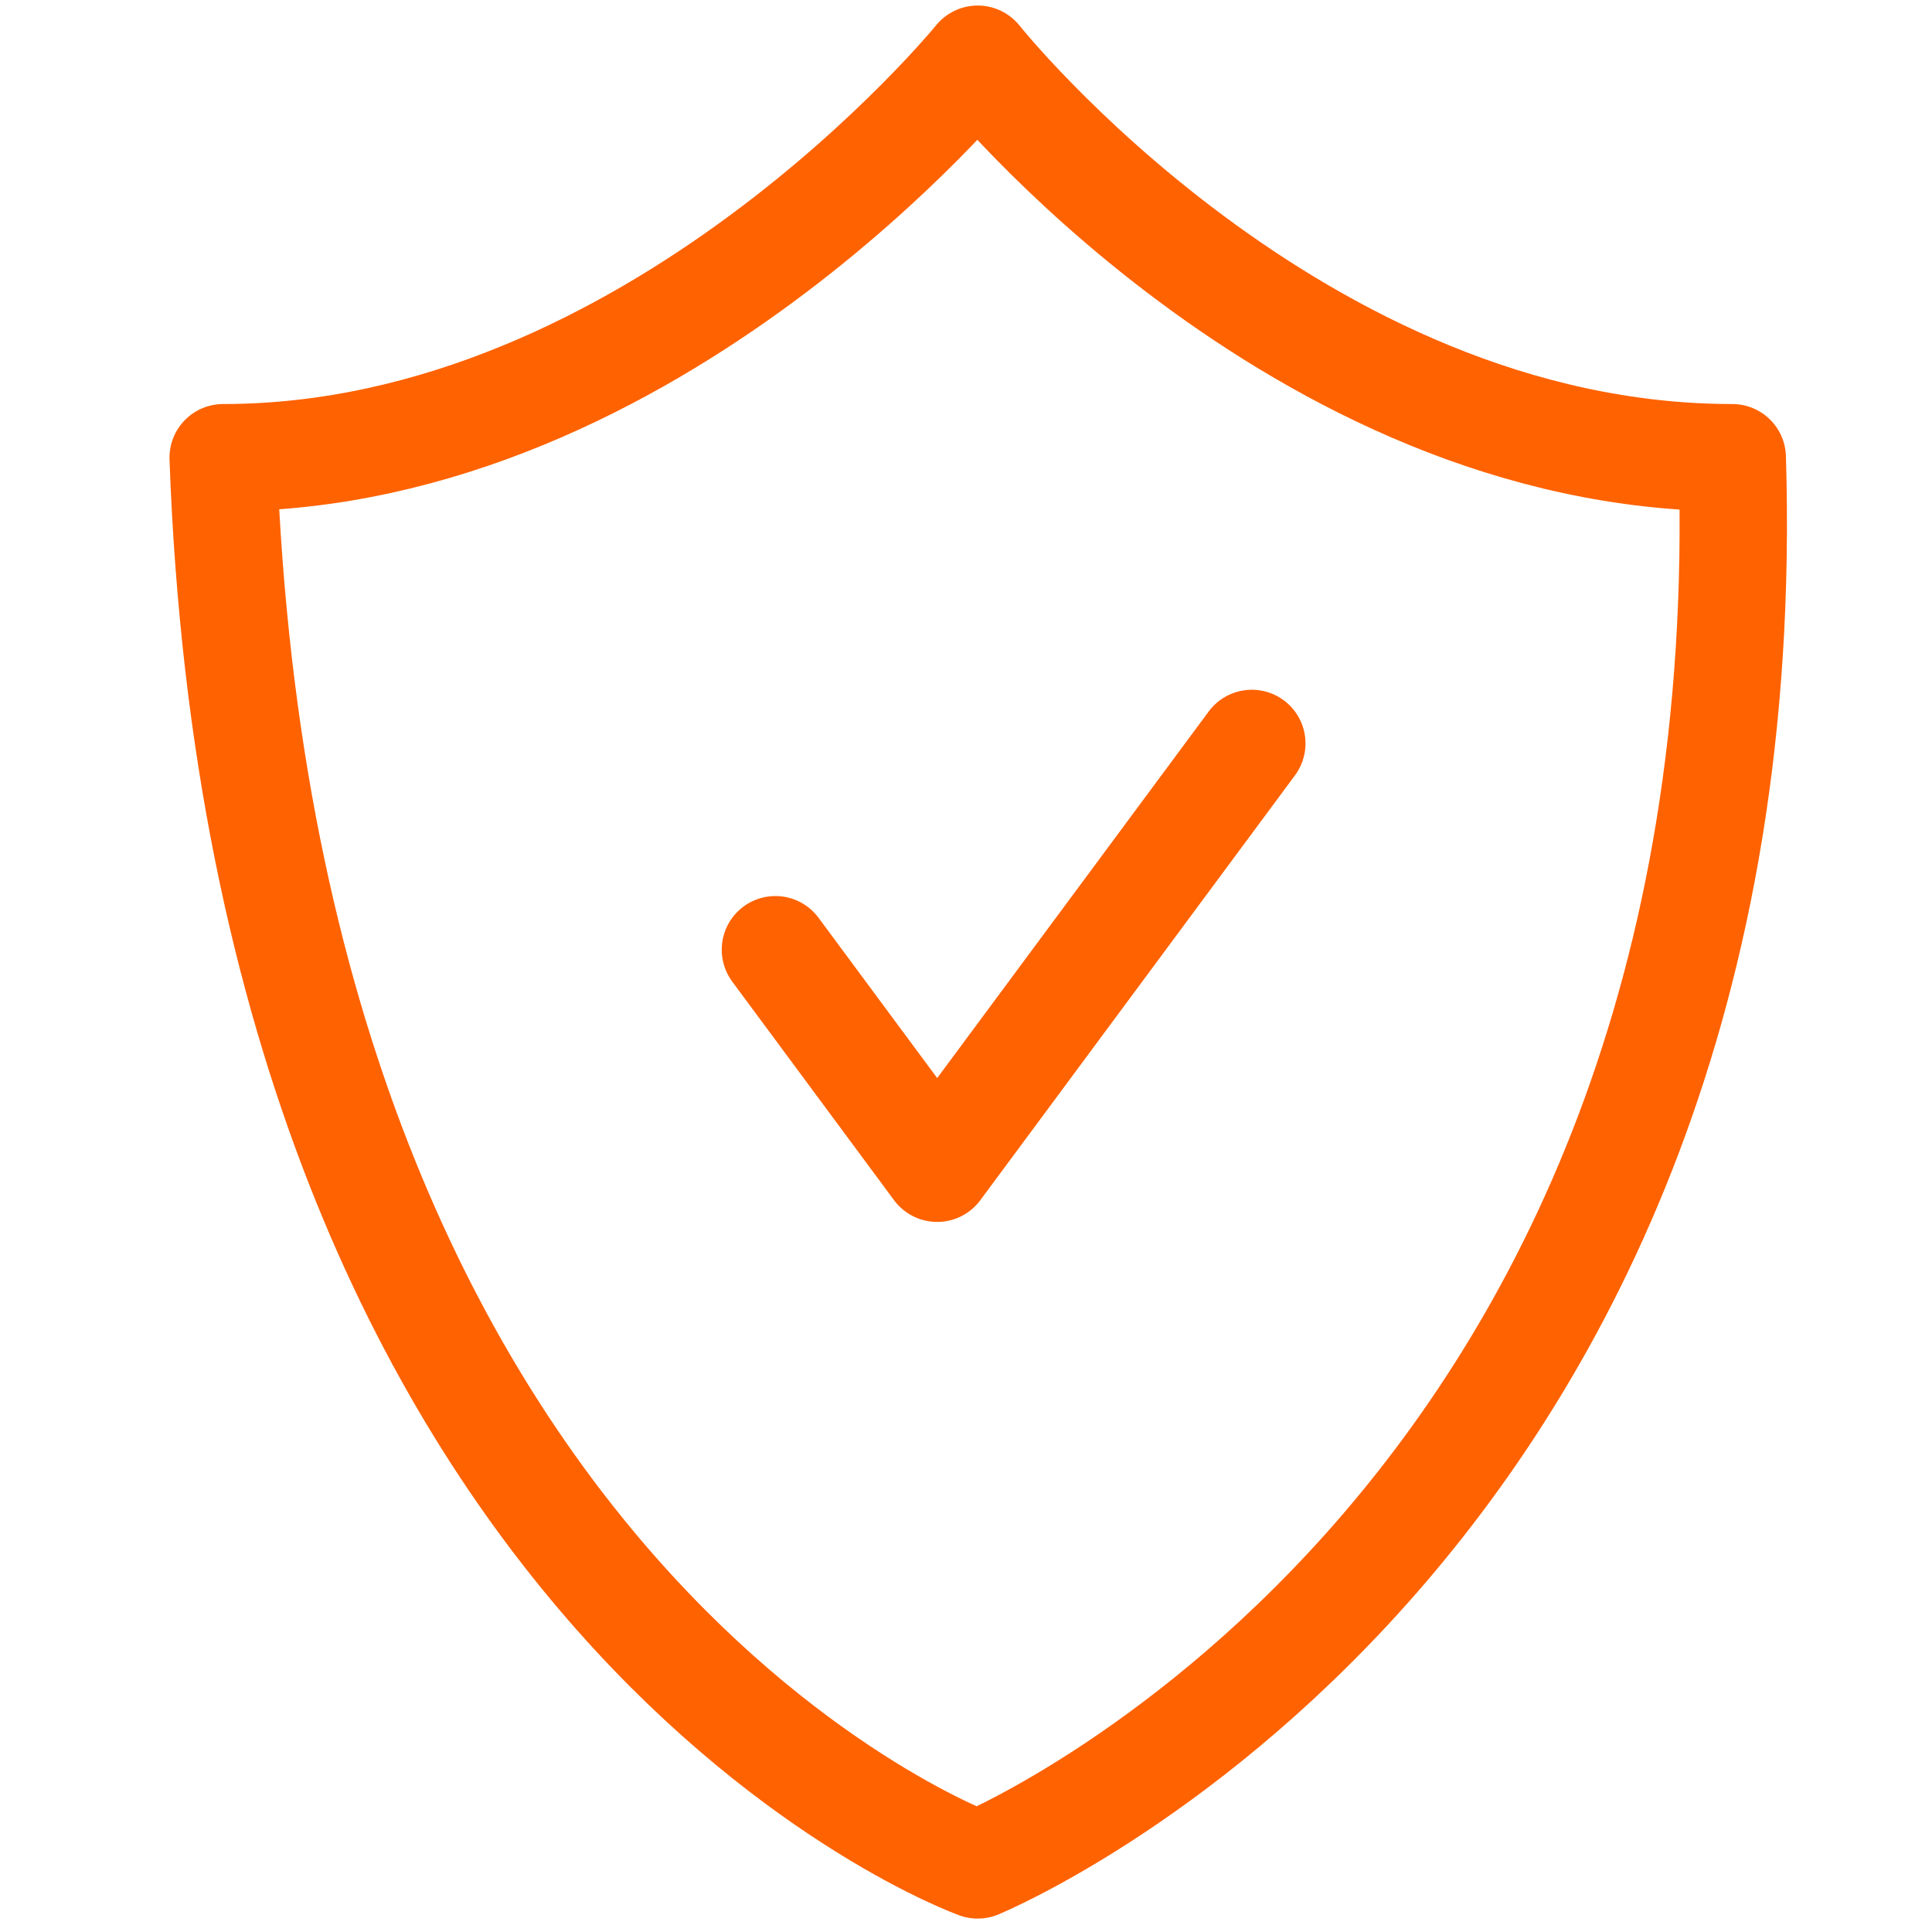
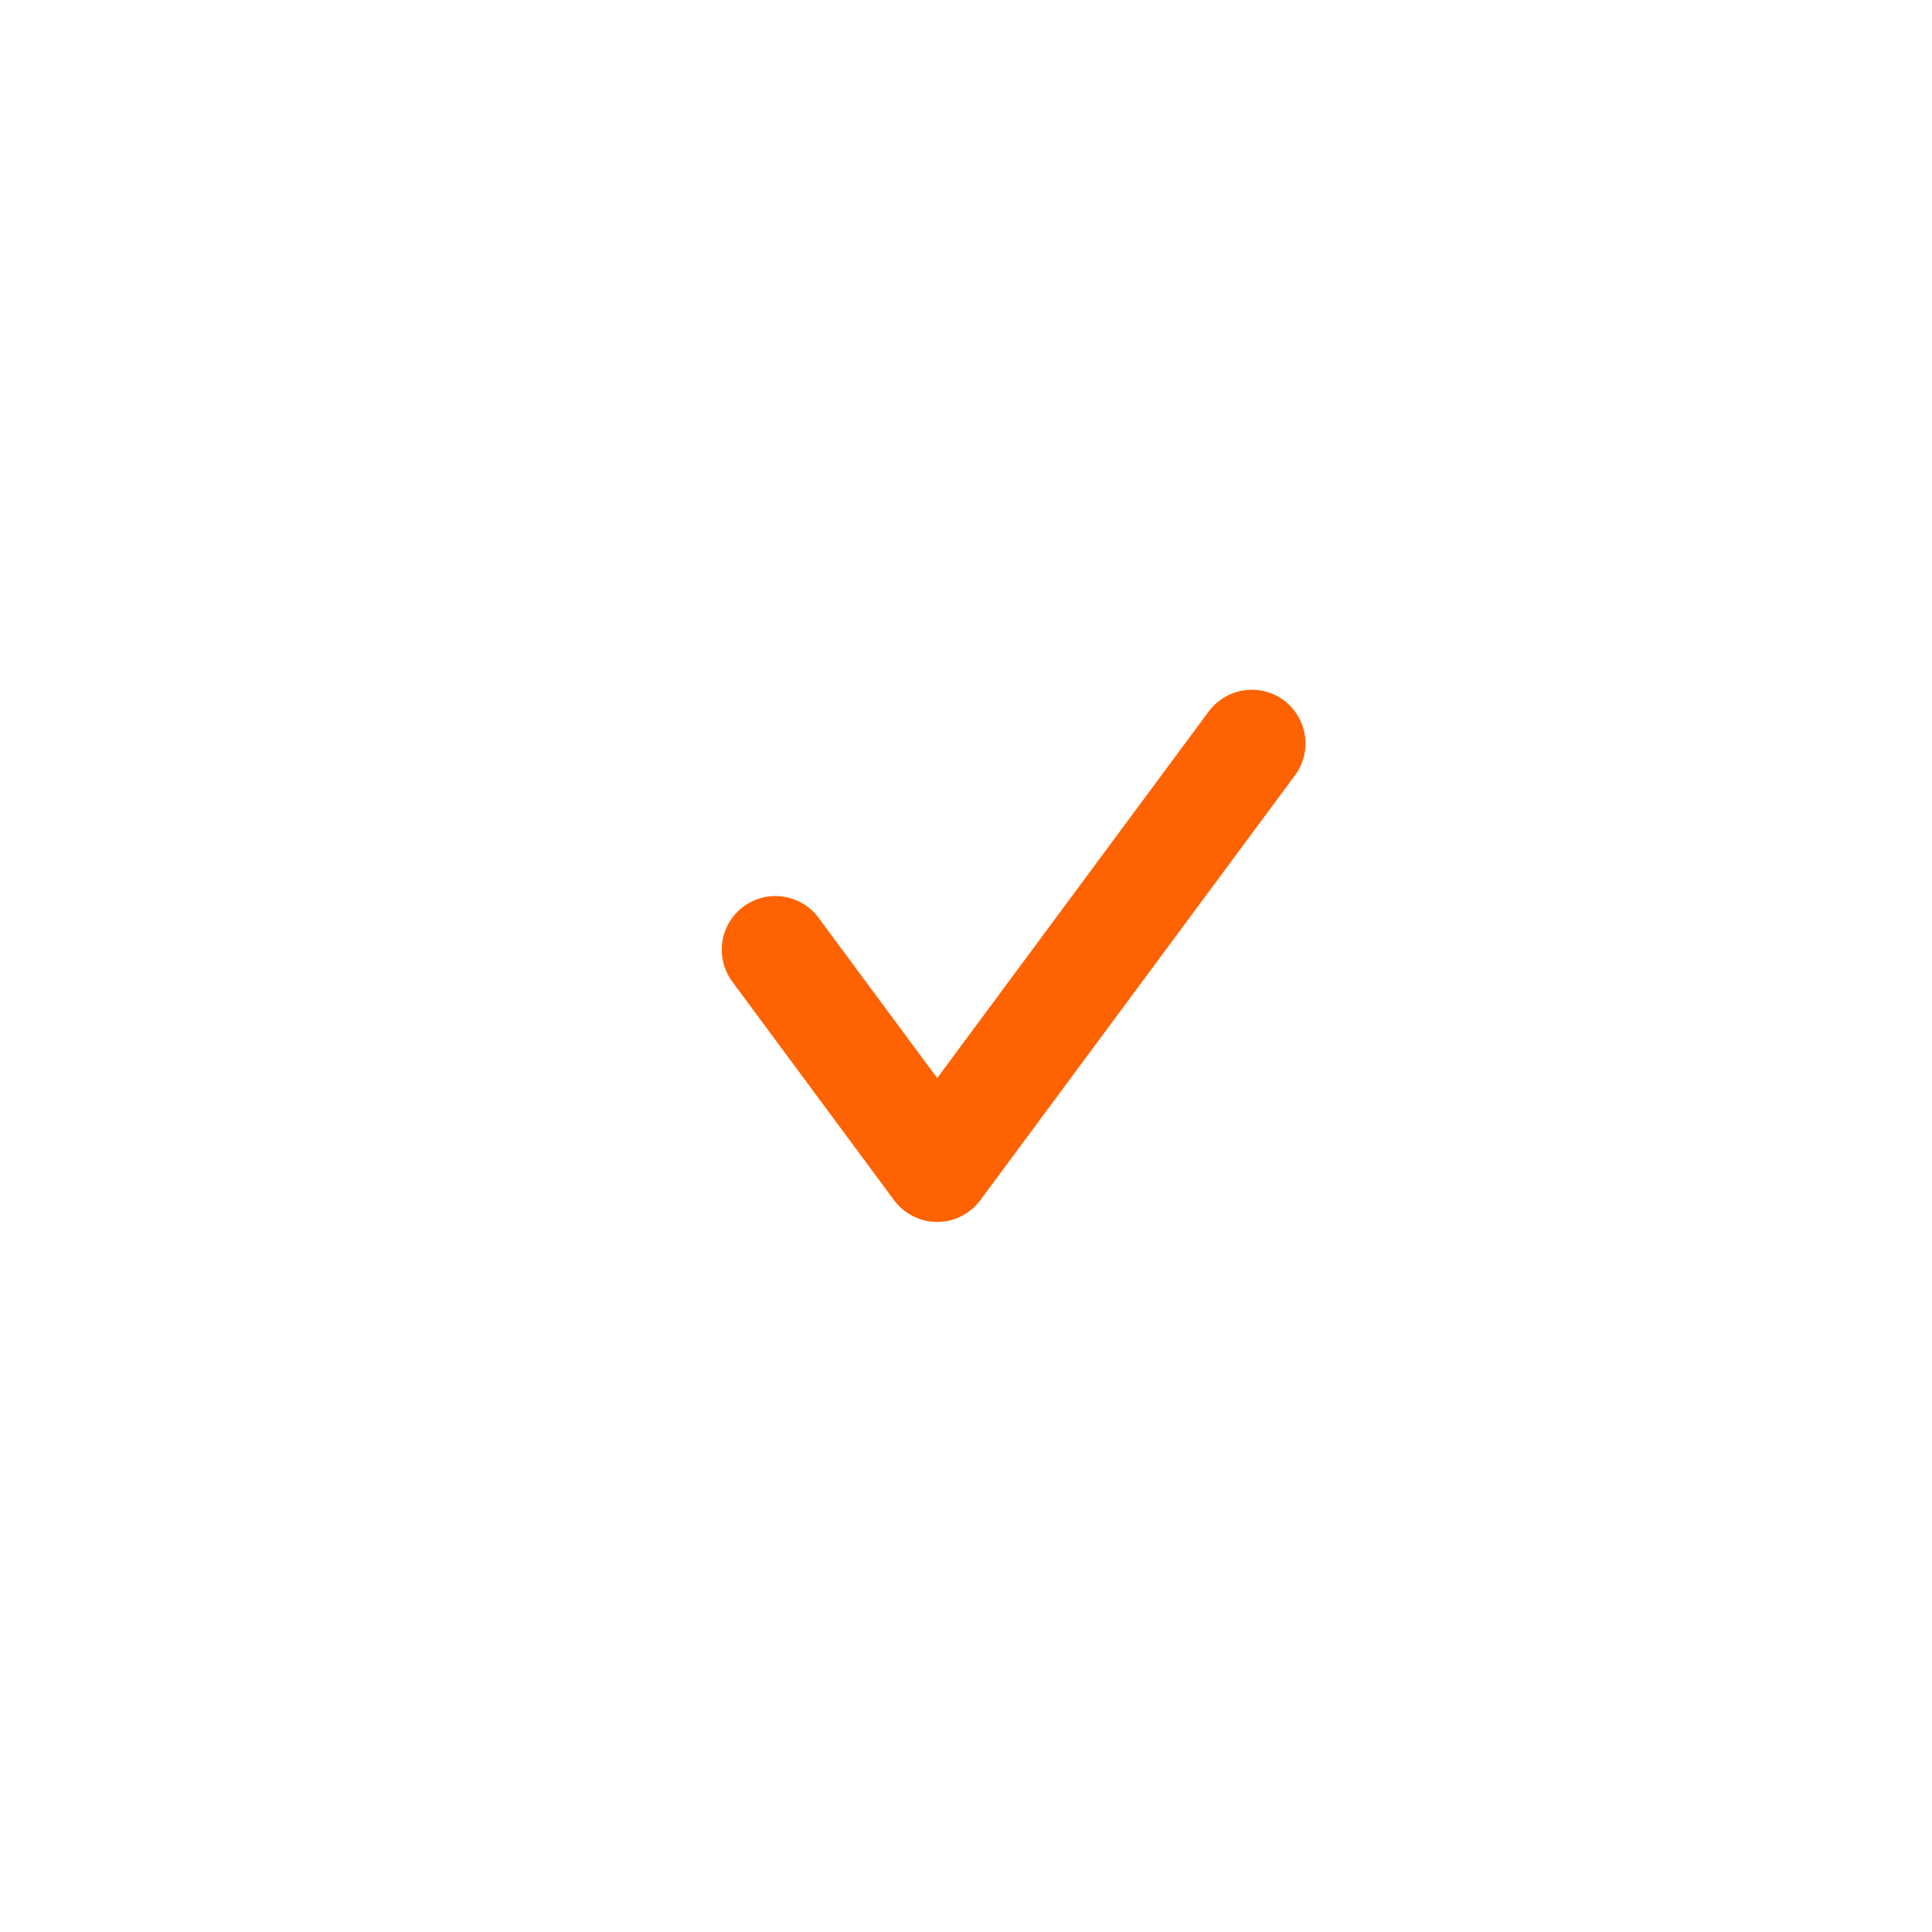
<svg xmlns="http://www.w3.org/2000/svg" version="1.1" id="Layer_1" x="0px" y="0px" width="72px" height="72px" viewBox="0 0 72 72" enable-background="new 0 0 72 72" xml:space="preserve">
  <polyline fill="none" stroke="#FF6200" stroke-width="4" stroke-linecap="round" stroke-linejoin="round" stroke-miterlimit="10" points="  46.652,27.705 34.926,43.538 28.897,35.393 " />
-   <path fill="none" stroke="#FF6200" stroke-width="4" stroke-linejoin="round" stroke-miterlimit="10" d="M8.316,17.057  C9.867,59.985,36.436,69.5,36.436,69.5s29.355-12.066,28.121-52.443c-16.299,0-28.121-14.851-28.121-14.851  S24.367,17.057,8.316,17.057z" />
</svg>